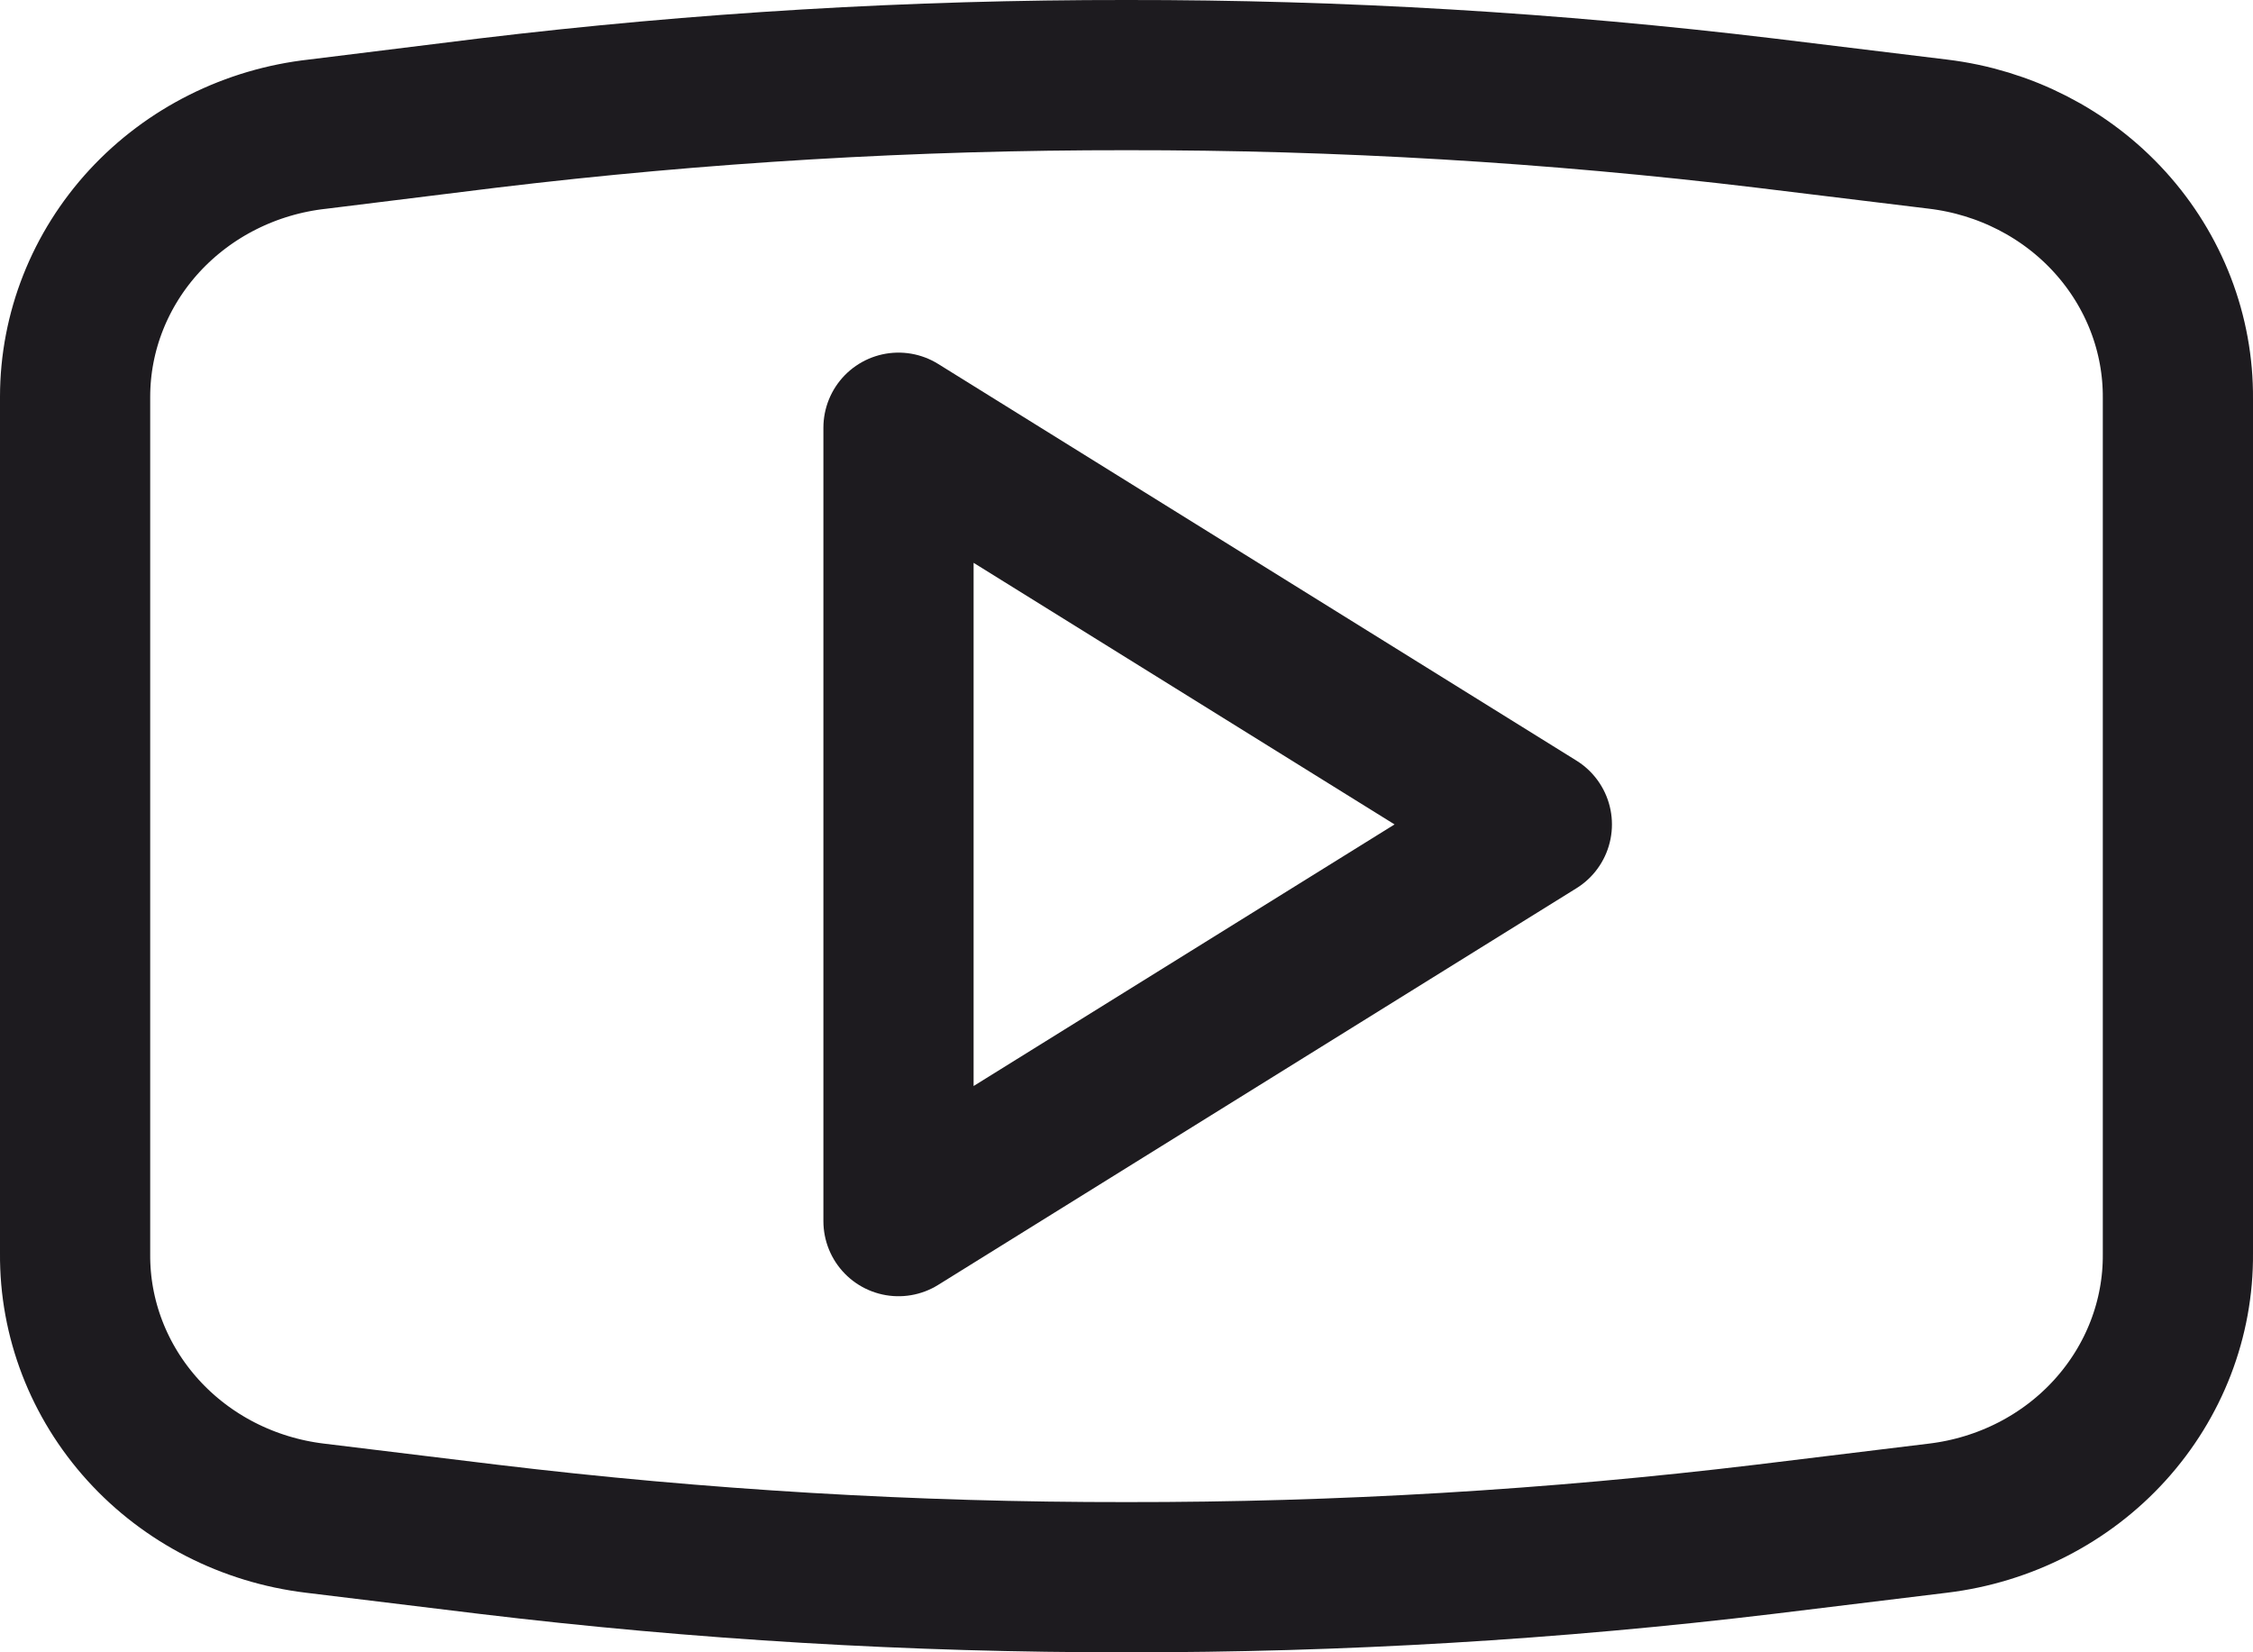
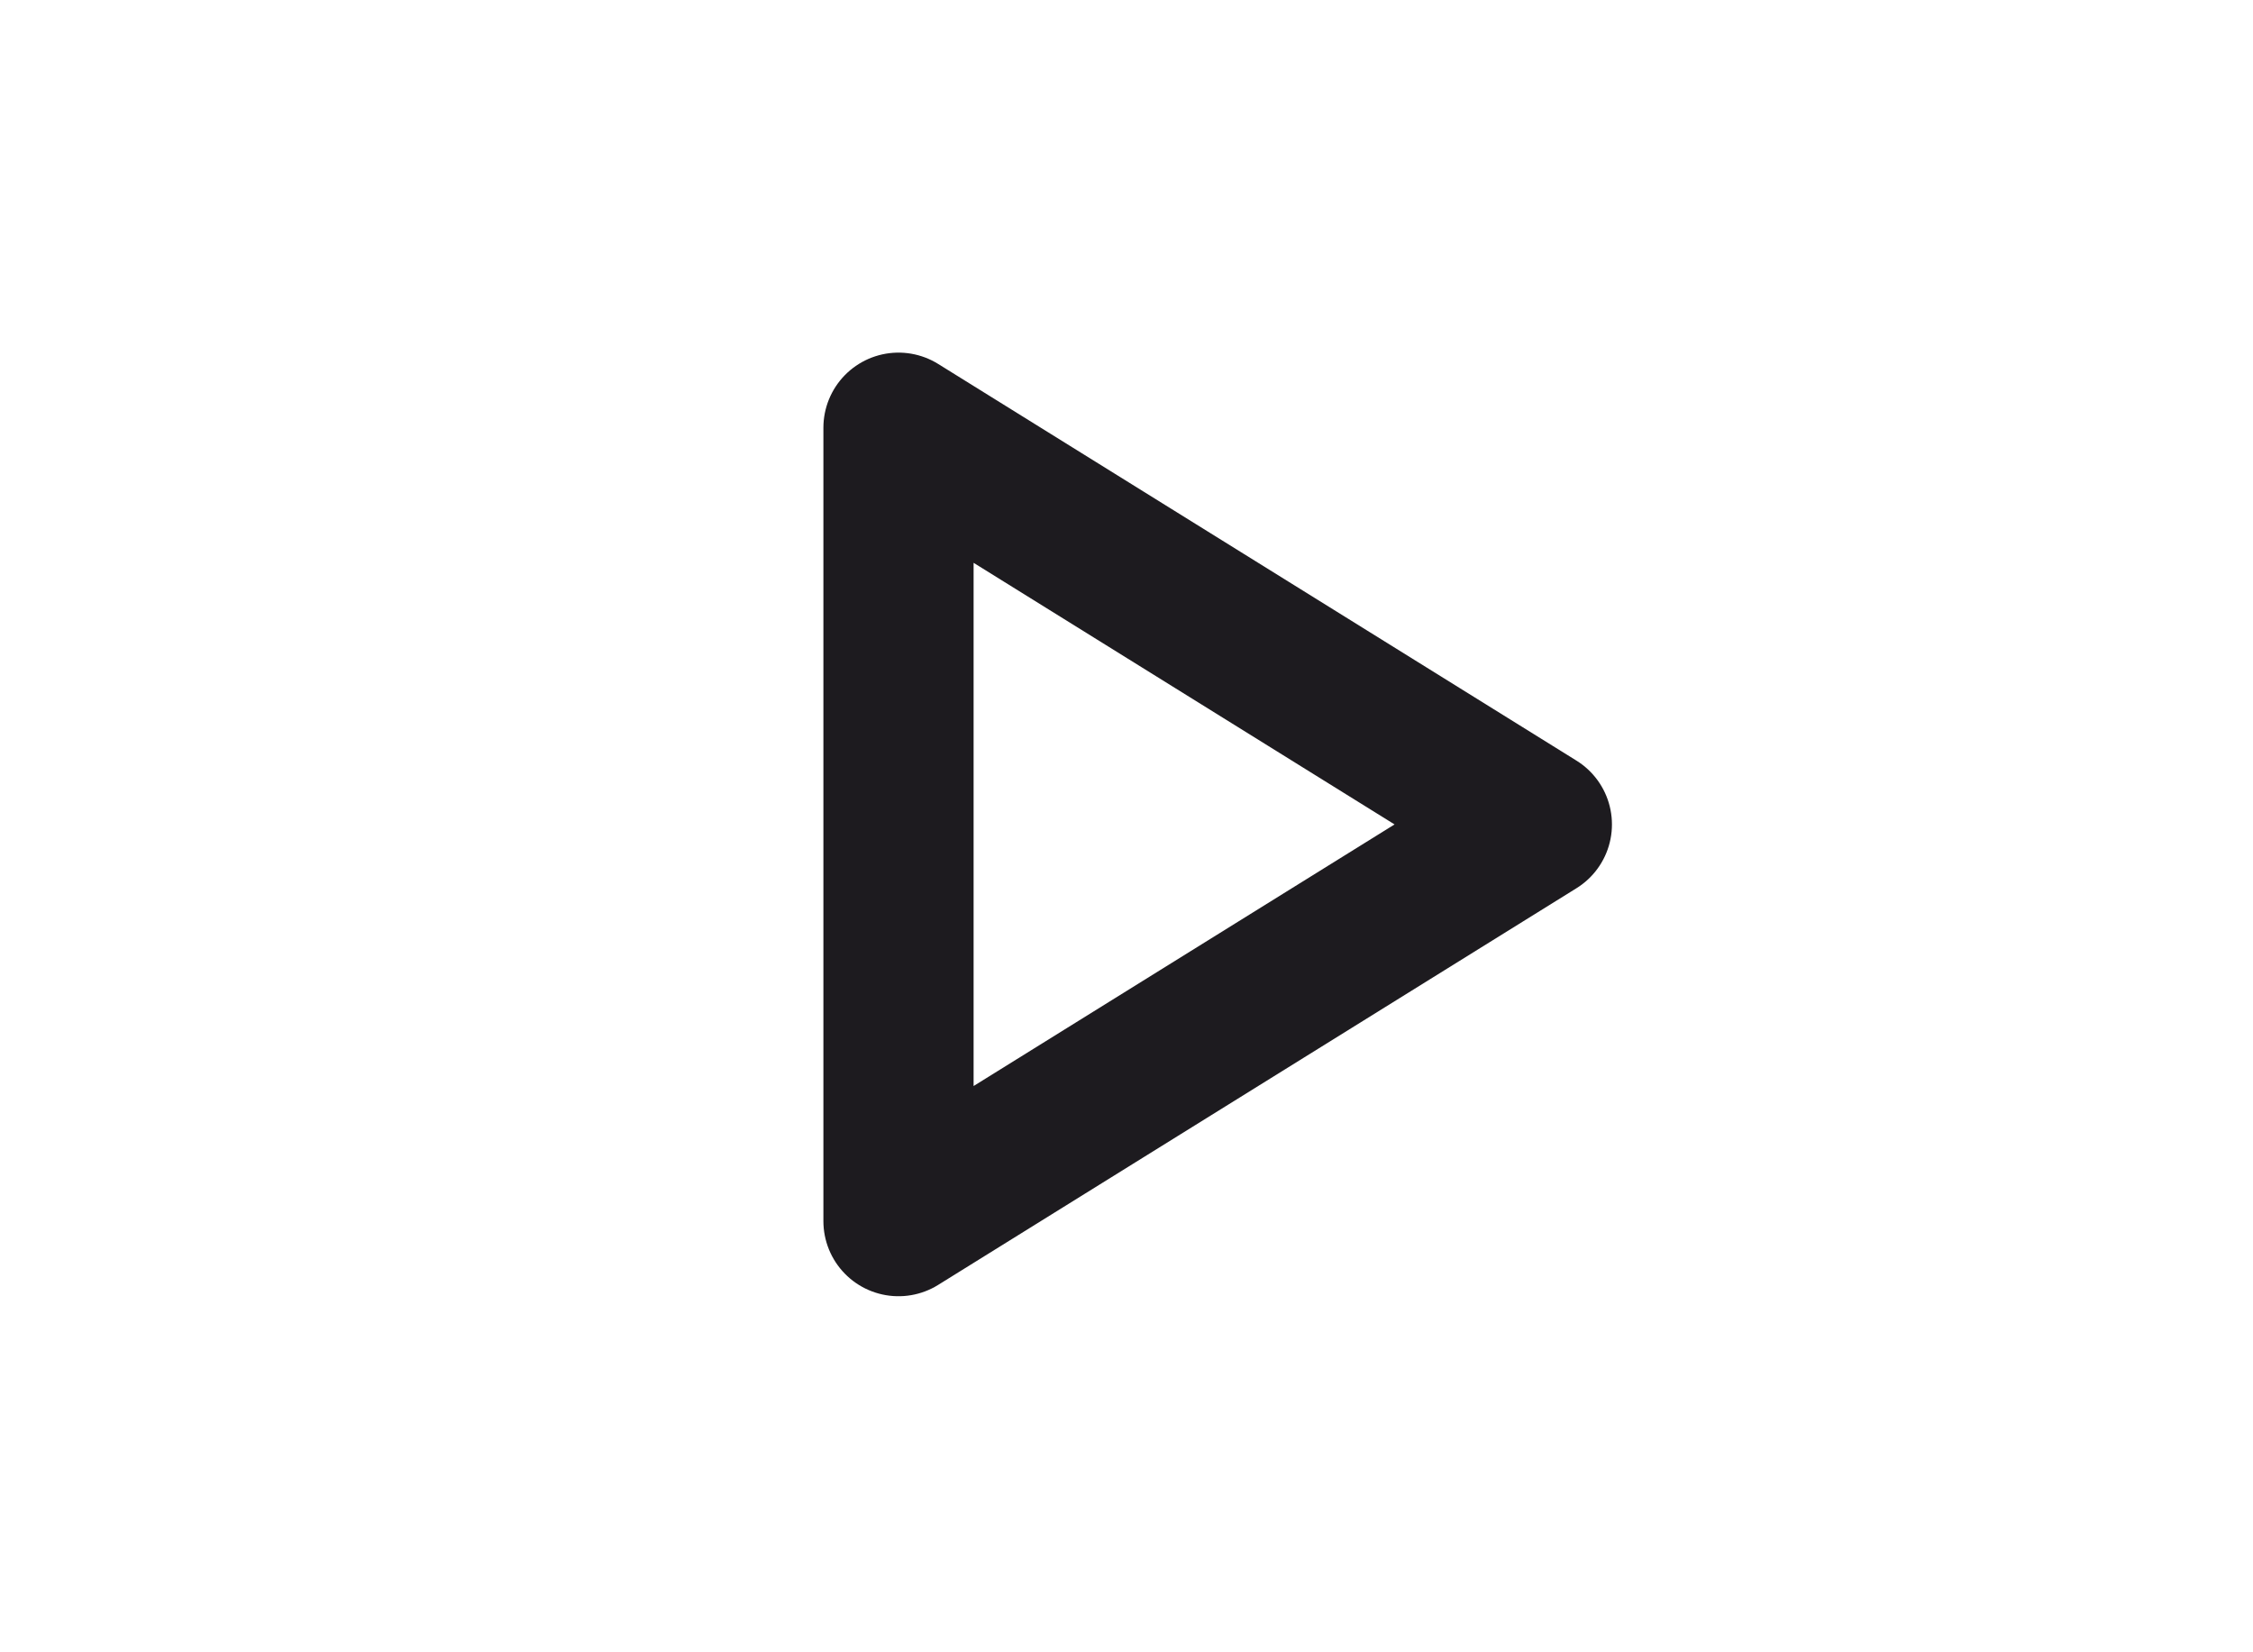
<svg xmlns="http://www.w3.org/2000/svg" width="30" height="22" viewBox="0 0 30 22" fill="none">
  <path d="M11.964 5.695V16.259L20.464 10.977L11.964 5.695Z" stroke="#1D1B1F" stroke-width="2" stroke-linecap="round" stroke-linejoin="round" />
-   <path d="M4.23 1.786L6.5 1.505C9.32 1.166 12.159 0.997 15 1V1C17.841 0.997 20.68 1.166 23.5 1.505L25.806 1.786C26.693 1.893 27.508 2.31 28.096 2.959C28.685 3.609 29.007 4.444 29 5.308V16.692C29.007 17.556 28.685 18.391 28.096 19.041C27.508 19.69 26.693 20.107 25.806 20.214L23.5 20.495C20.68 20.834 17.841 21.003 15 21V21C12.159 21.003 9.32 20.834 6.5 20.495L4.193 20.214C3.307 20.107 2.492 19.69 1.904 19.041C1.315 18.391 0.993 17.556 1 16.692V5.284C1 4.419 1.33 3.585 1.925 2.94C2.521 2.295 3.341 1.884 4.23 1.786V1.786Z" stroke="#1D1B1F" stroke-width="2" stroke-linecap="round" stroke-linejoin="round" />
</svg>